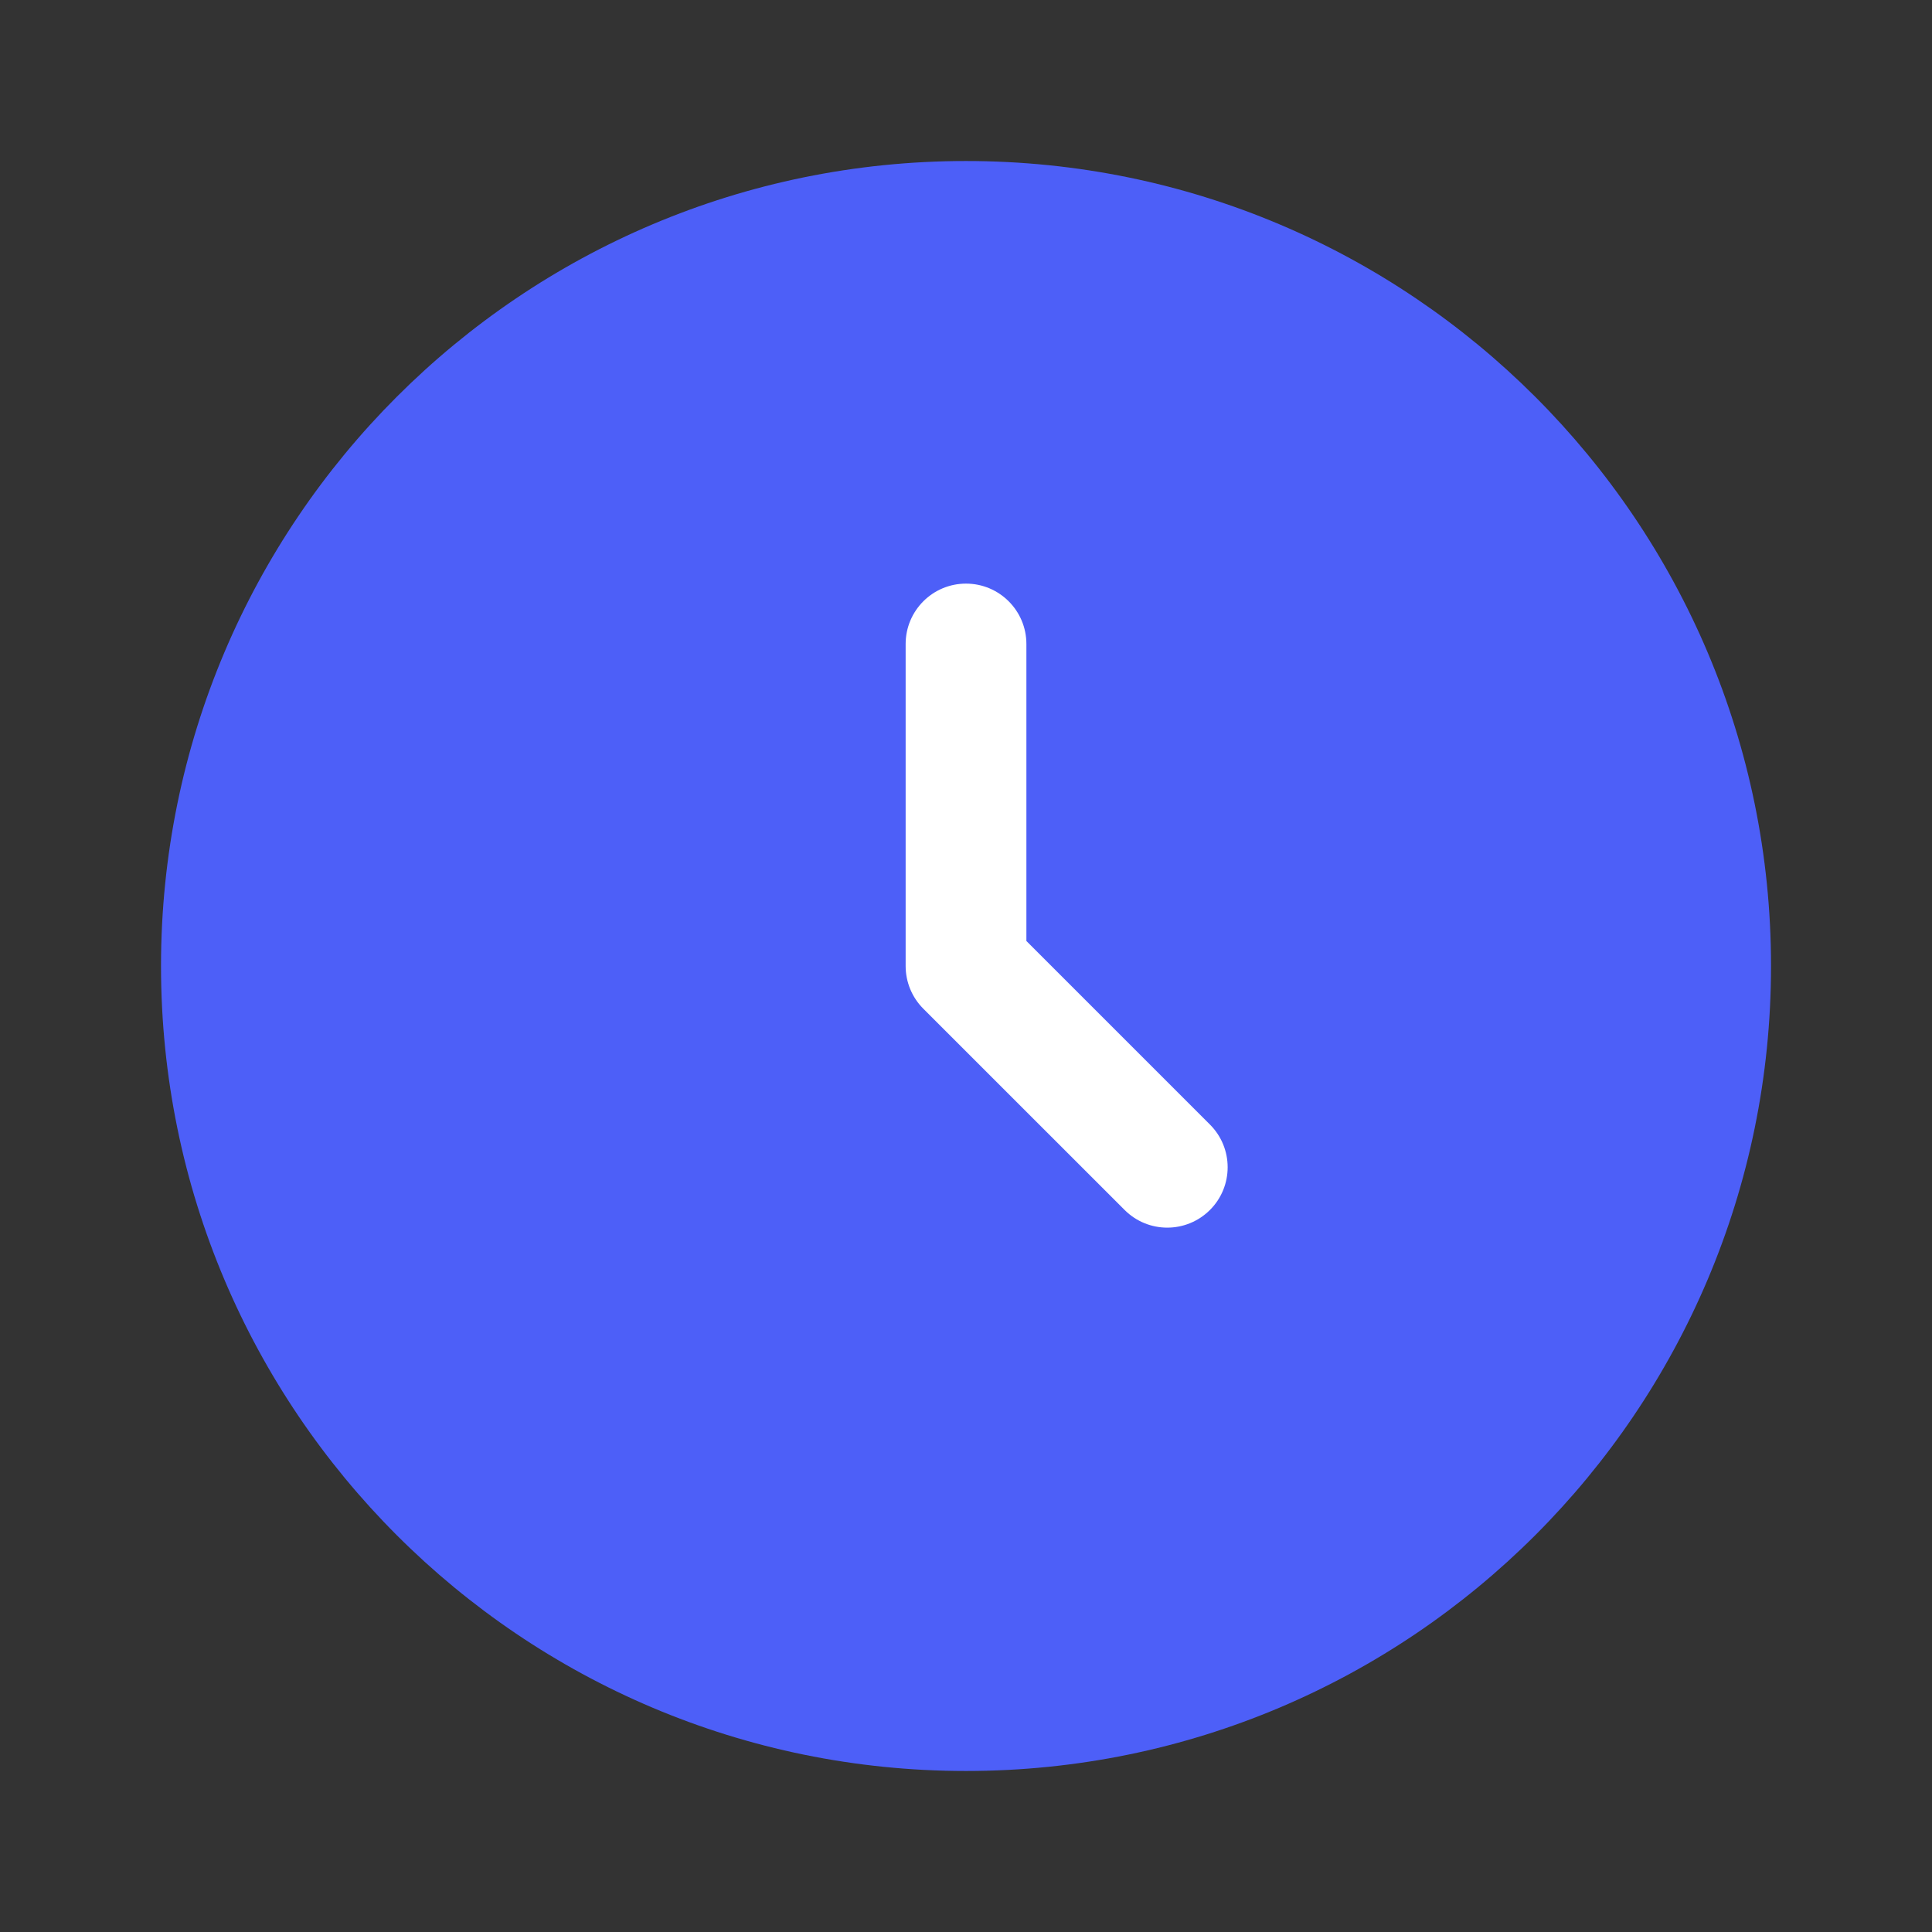
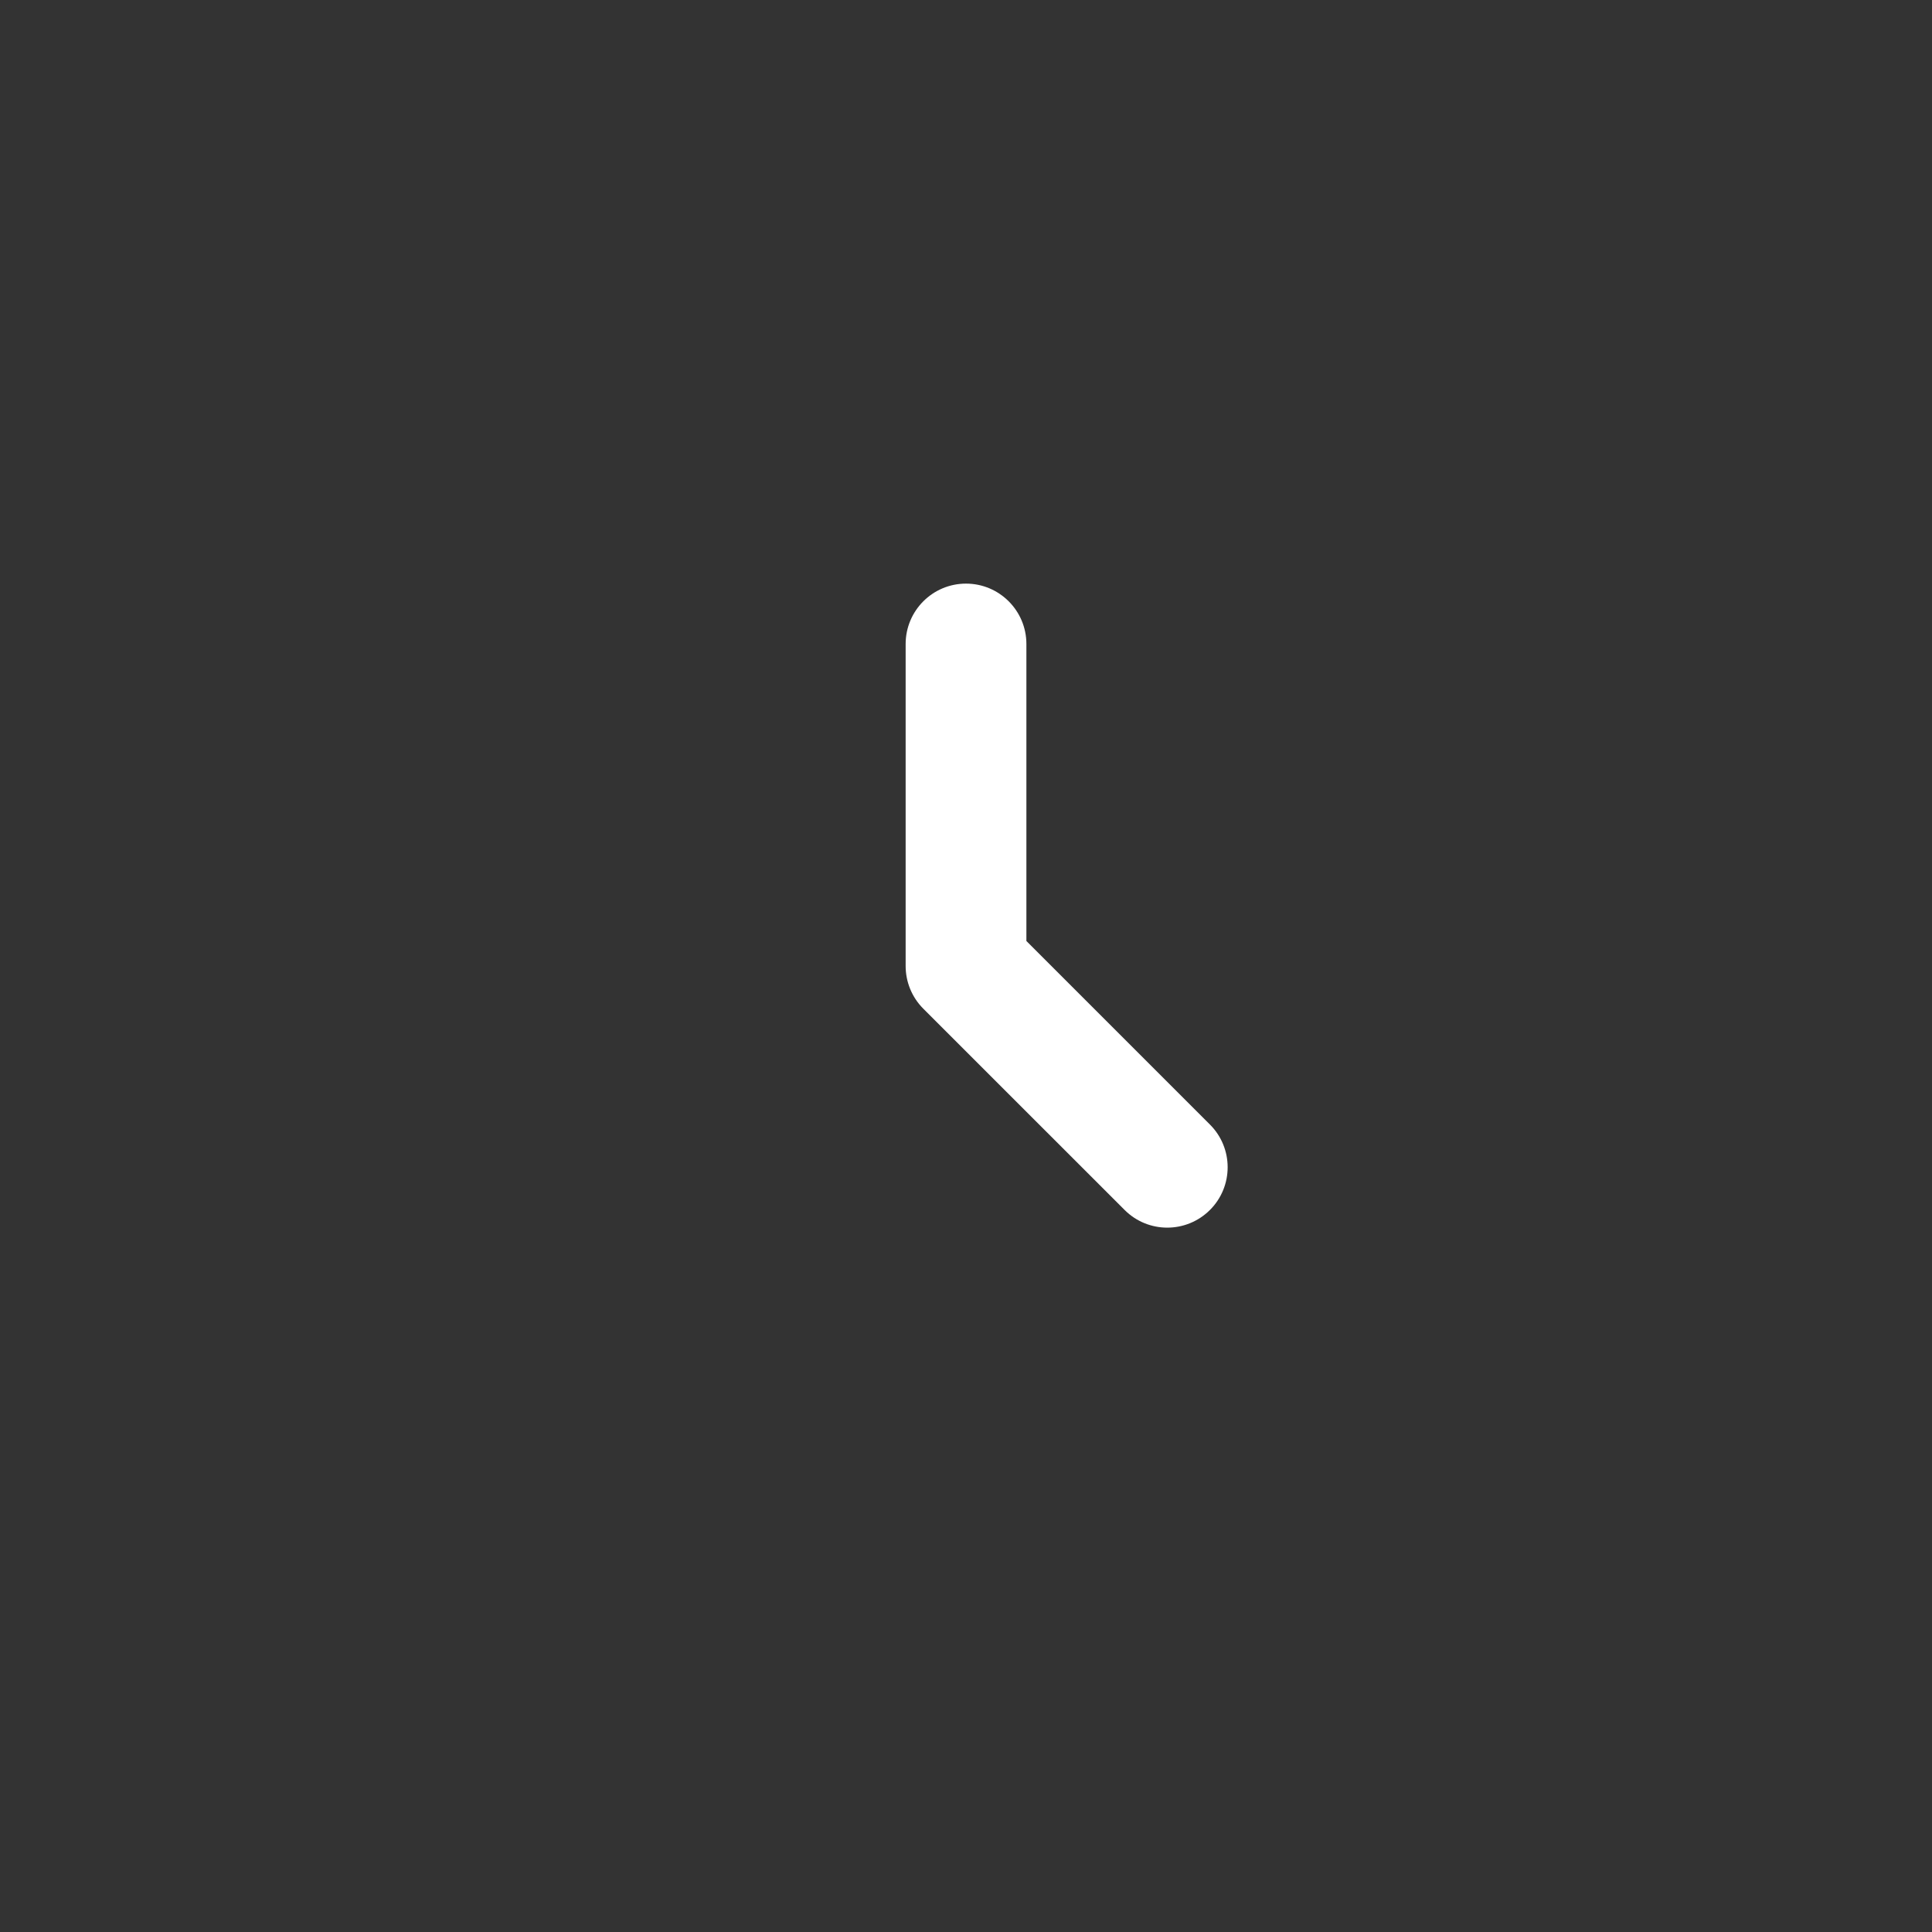
<svg xmlns="http://www.w3.org/2000/svg" width="50" height="50" viewBox="0 0 50 50" fill="none">
  <rect x="0" y="0" width="50" height="50" fill="#333333" stroke="none" />
-   <path d="M45.834 25C45.834 36.506 36.506 45.833 25 45.833C13.494 45.833 4.167 36.506 4.167 25C4.167 13.494 13.494 4.167 25 4.167C36.506 4.167 45.834 13.494 45.834 25Z" fill="#4D5FF8" />
  <path fill-rule="evenodd" clip-rule="evenodd" d="M25 15.104C25.863 15.104 26.563 15.804 26.563 16.667V24.353L31.314 29.104C31.924 29.714 31.924 30.703 31.314 31.313C30.703 31.924 29.714 31.924 29.104 31.313L23.895 26.105C23.602 25.812 23.438 25.415 23.438 25V16.667C23.438 15.804 24.137 15.104 25 15.104Z" fill="white" />
</svg>